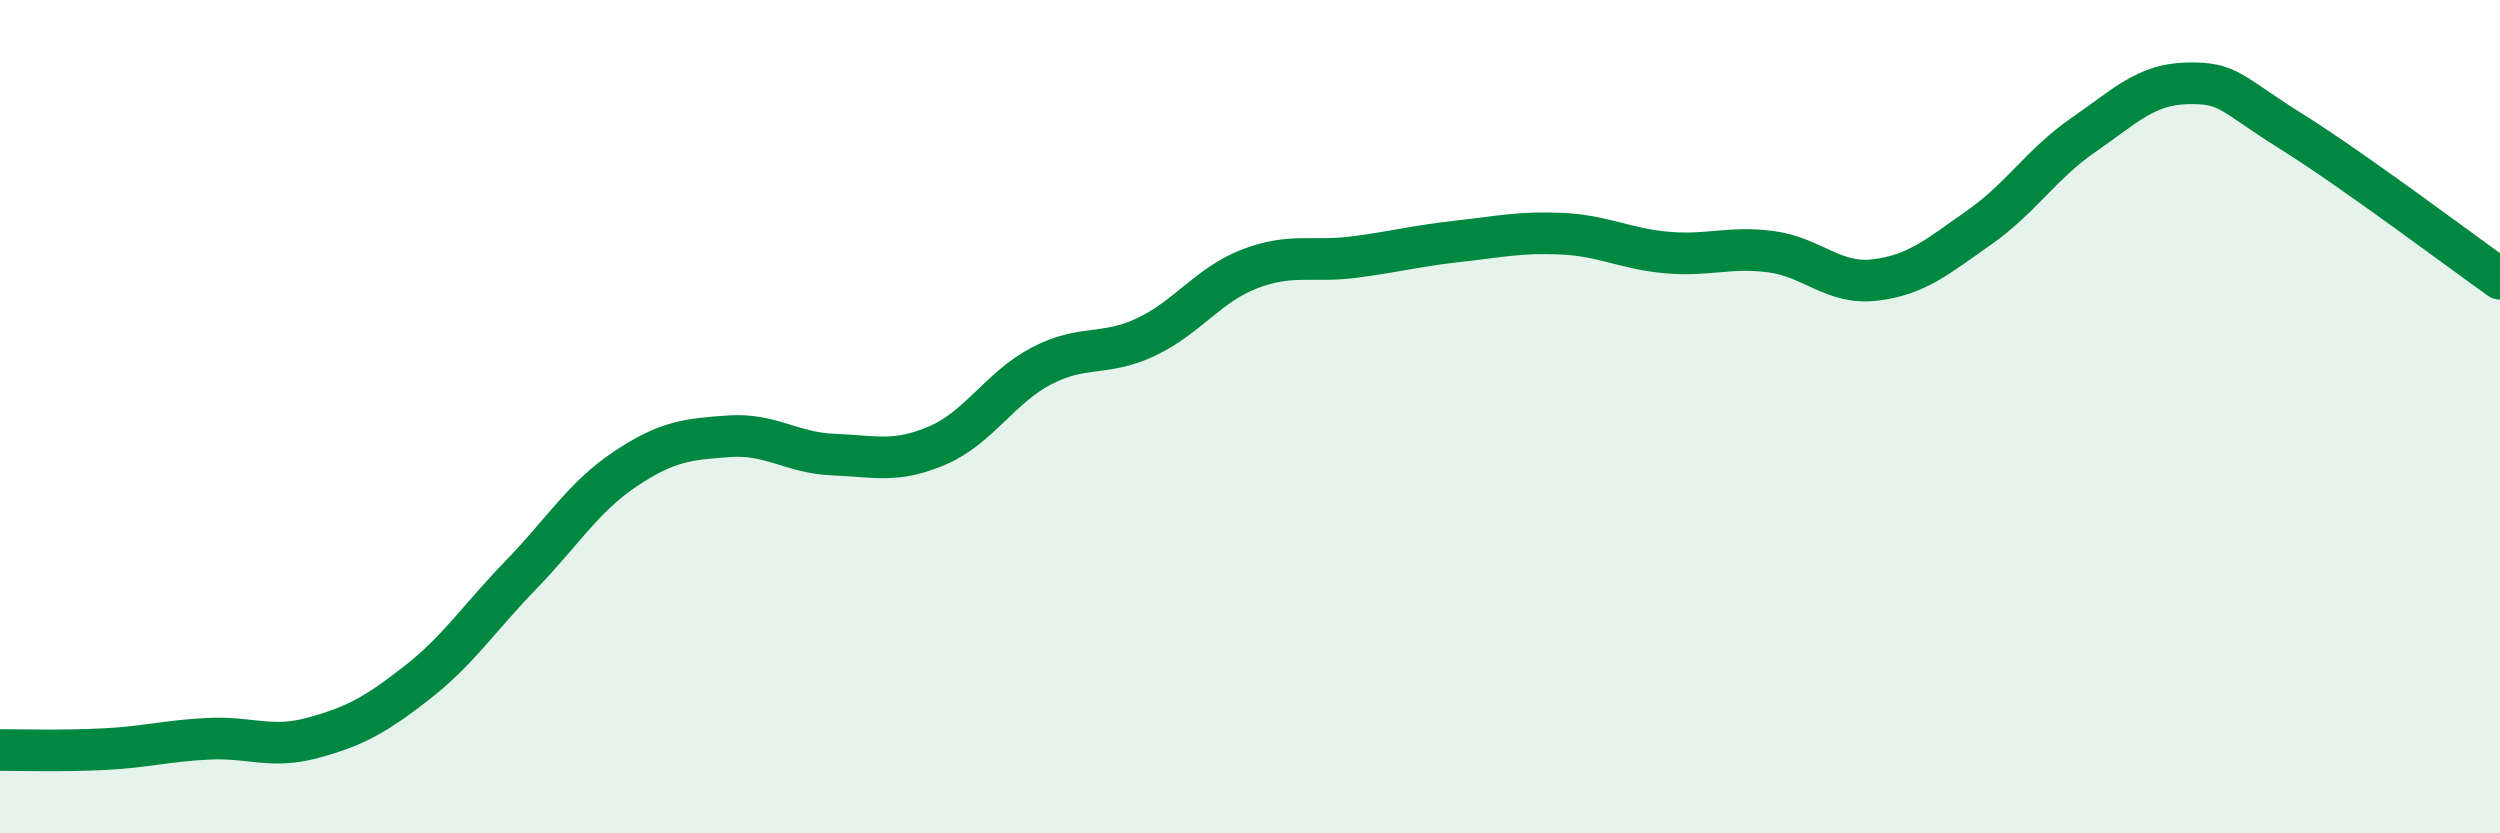
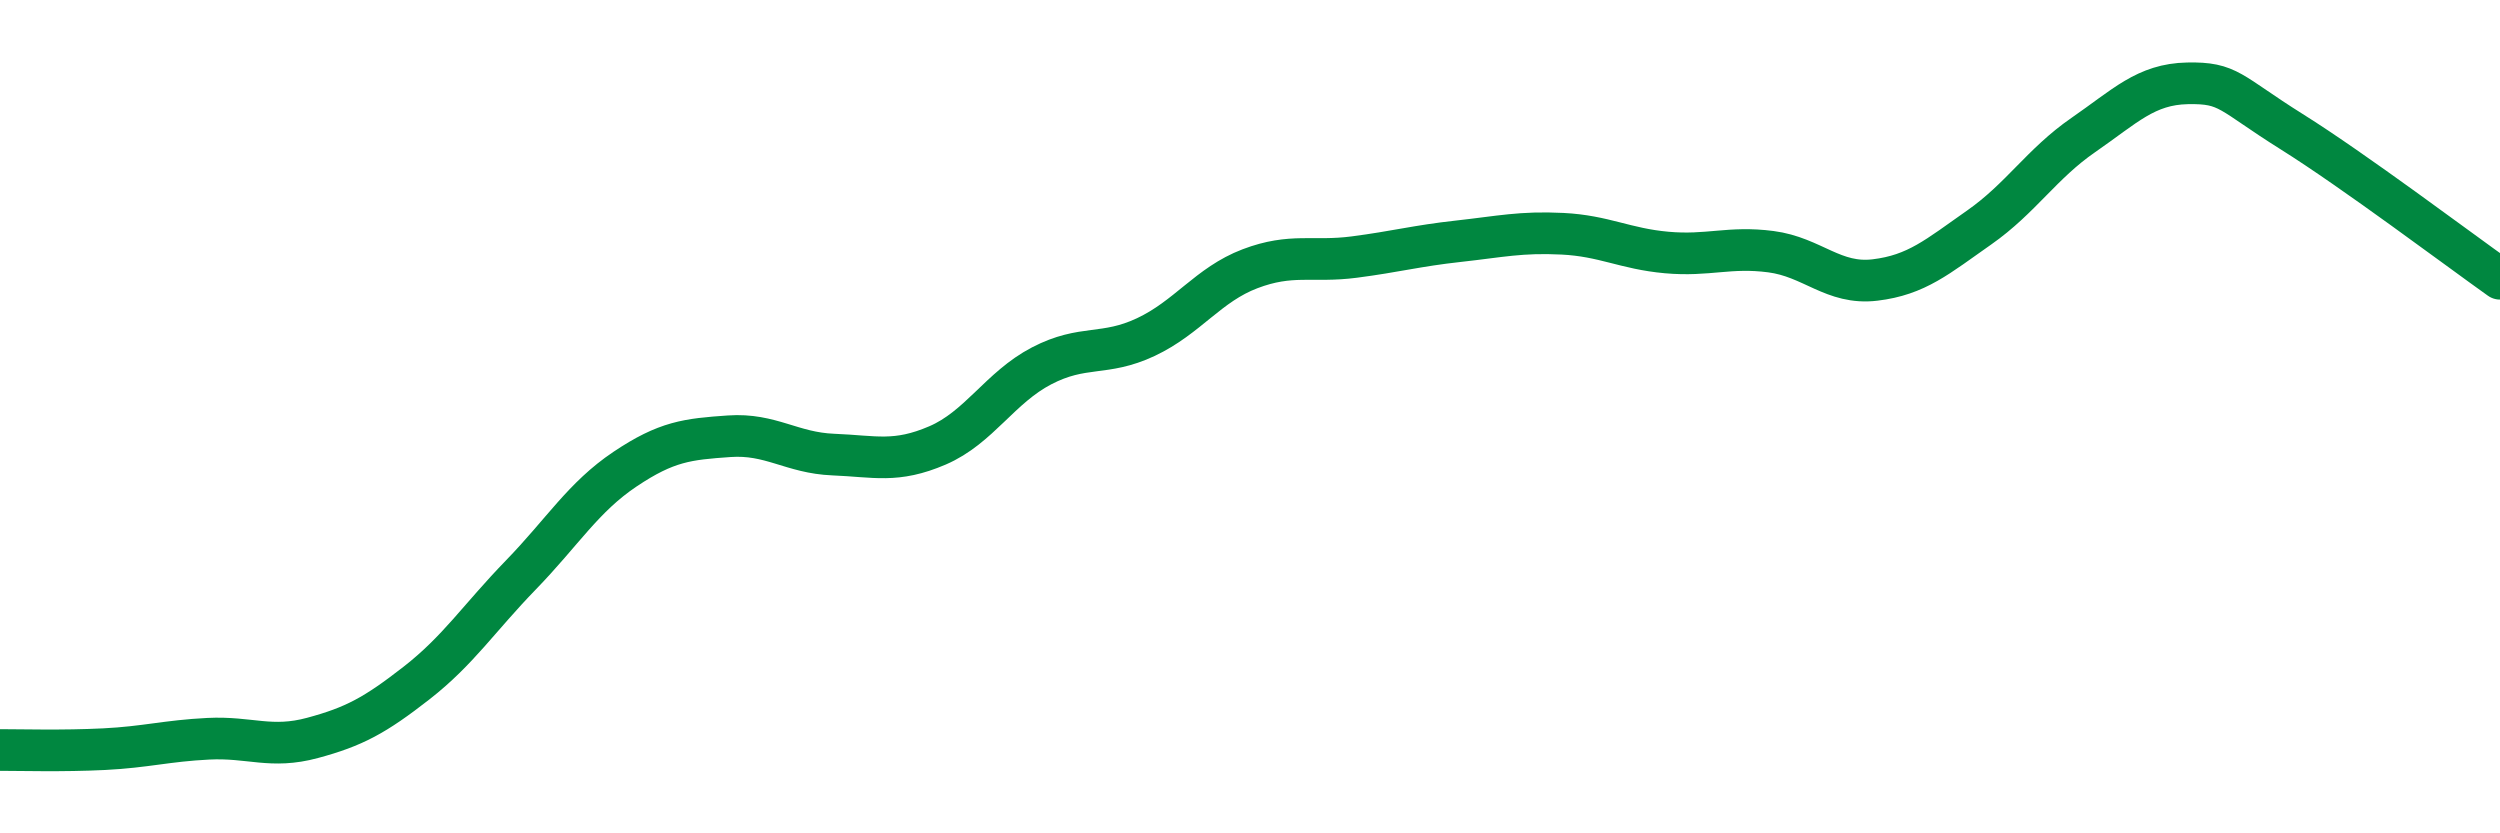
<svg xmlns="http://www.w3.org/2000/svg" width="60" height="20" viewBox="0 0 60 20">
-   <path d="M 0,18 C 0.5,18 1.5,18.03 2.5,17.98 C 3.5,17.93 4,17.78 5,17.73 C 6,17.68 6.5,17.98 7.5,17.71 C 8.5,17.44 9,17.17 10,16.39 C 11,15.61 11.5,14.83 12.5,13.8 C 13.5,12.77 14,11.93 15,11.26 C 16,10.59 16.5,10.54 17.5,10.47 C 18.5,10.4 19,10.87 20,10.91 C 21,10.95 21.5,11.12 22.5,10.69 C 23.5,10.26 24,9.3 25,8.78 C 26,8.26 26.5,8.56 27.5,8.09 C 28.5,7.62 29,6.83 30,6.45 C 31,6.07 31.5,6.3 32.5,6.17 C 33.5,6.04 34,5.9 35,5.79 C 36,5.68 36.5,5.56 37.5,5.61 C 38.5,5.66 39,5.97 40,6.06 C 41,6.15 41.5,5.91 42.5,6.04 C 43.5,6.17 44,6.84 45,6.72 C 46,6.6 46.5,6.16 47.5,5.46 C 48.5,4.76 49,3.93 50,3.24 C 51,2.55 51.5,2.02 52.5,2 C 53.5,1.98 53.5,2.22 55,3.16 C 56.5,4.1 59,5.98 60,6.69L60 20L0 20Z" fill="#008740" opacity="0.1" stroke-linecap="round" stroke-linejoin="round" />
  <path d="M 0,18 C 0.5,18 1.5,18.03 2.5,17.98 C 3.5,17.93 4,17.78 5,17.73 C 6,17.68 6.5,17.98 7.5,17.71 C 8.5,17.44 9,17.17 10,16.39 C 11,15.61 11.5,14.83 12.5,13.8 C 13.5,12.77 14,11.93 15,11.26 C 16,10.59 16.5,10.54 17.5,10.47 C 18.5,10.4 19,10.87 20,10.91 C 21,10.95 21.5,11.12 22.5,10.69 C 23.5,10.26 24,9.3 25,8.78 C 26,8.26 26.5,8.56 27.5,8.09 C 28.5,7.62 29,6.83 30,6.45 C 31,6.07 31.5,6.3 32.5,6.17 C 33.5,6.04 34,5.9 35,5.79 C 36,5.68 36.5,5.56 37.5,5.61 C 38.5,5.66 39,5.97 40,6.06 C 41,6.15 41.5,5.91 42.5,6.04 C 43.5,6.17 44,6.84 45,6.72 C 46,6.6 46.5,6.16 47.5,5.46 C 48.5,4.76 49,3.93 50,3.24 C 51,2.55 51.5,2.02 52.5,2 C 53.5,1.98 53.5,2.22 55,3.16 C 56.5,4.1 59,5.98 60,6.69" stroke="#008740" stroke-width="1" fill="none" stroke-linecap="round" stroke-linejoin="round" />
</svg>